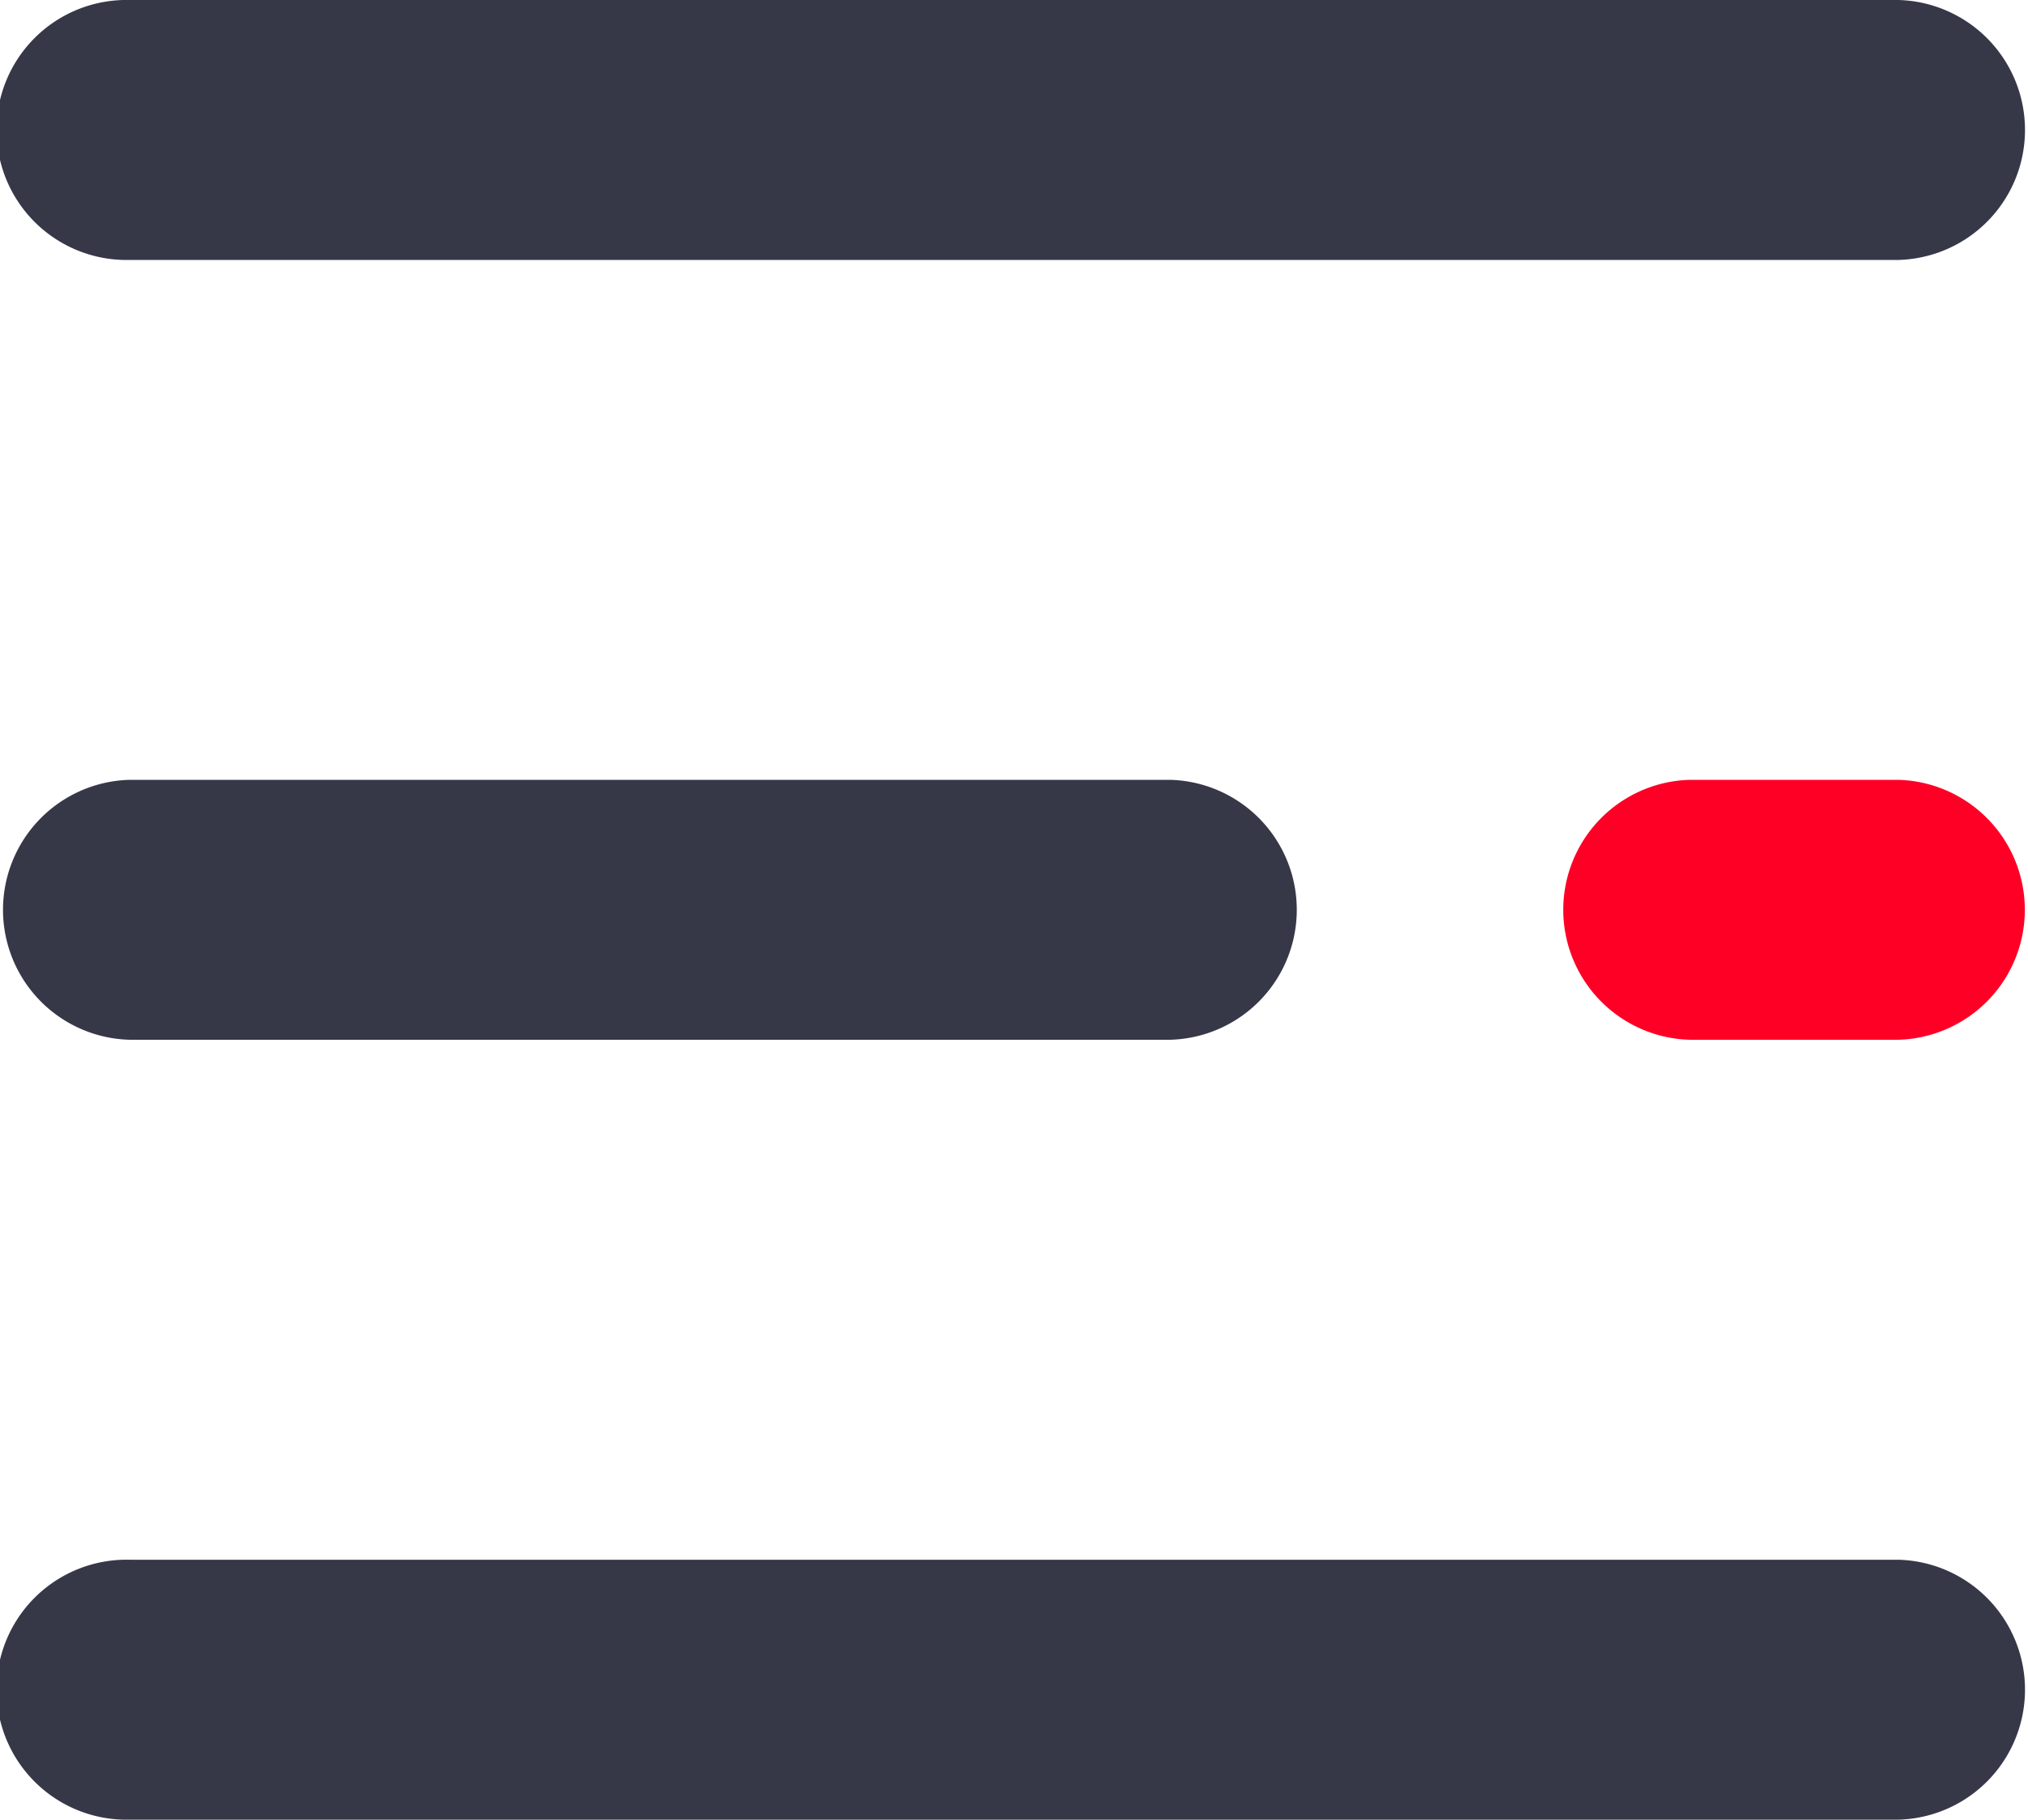
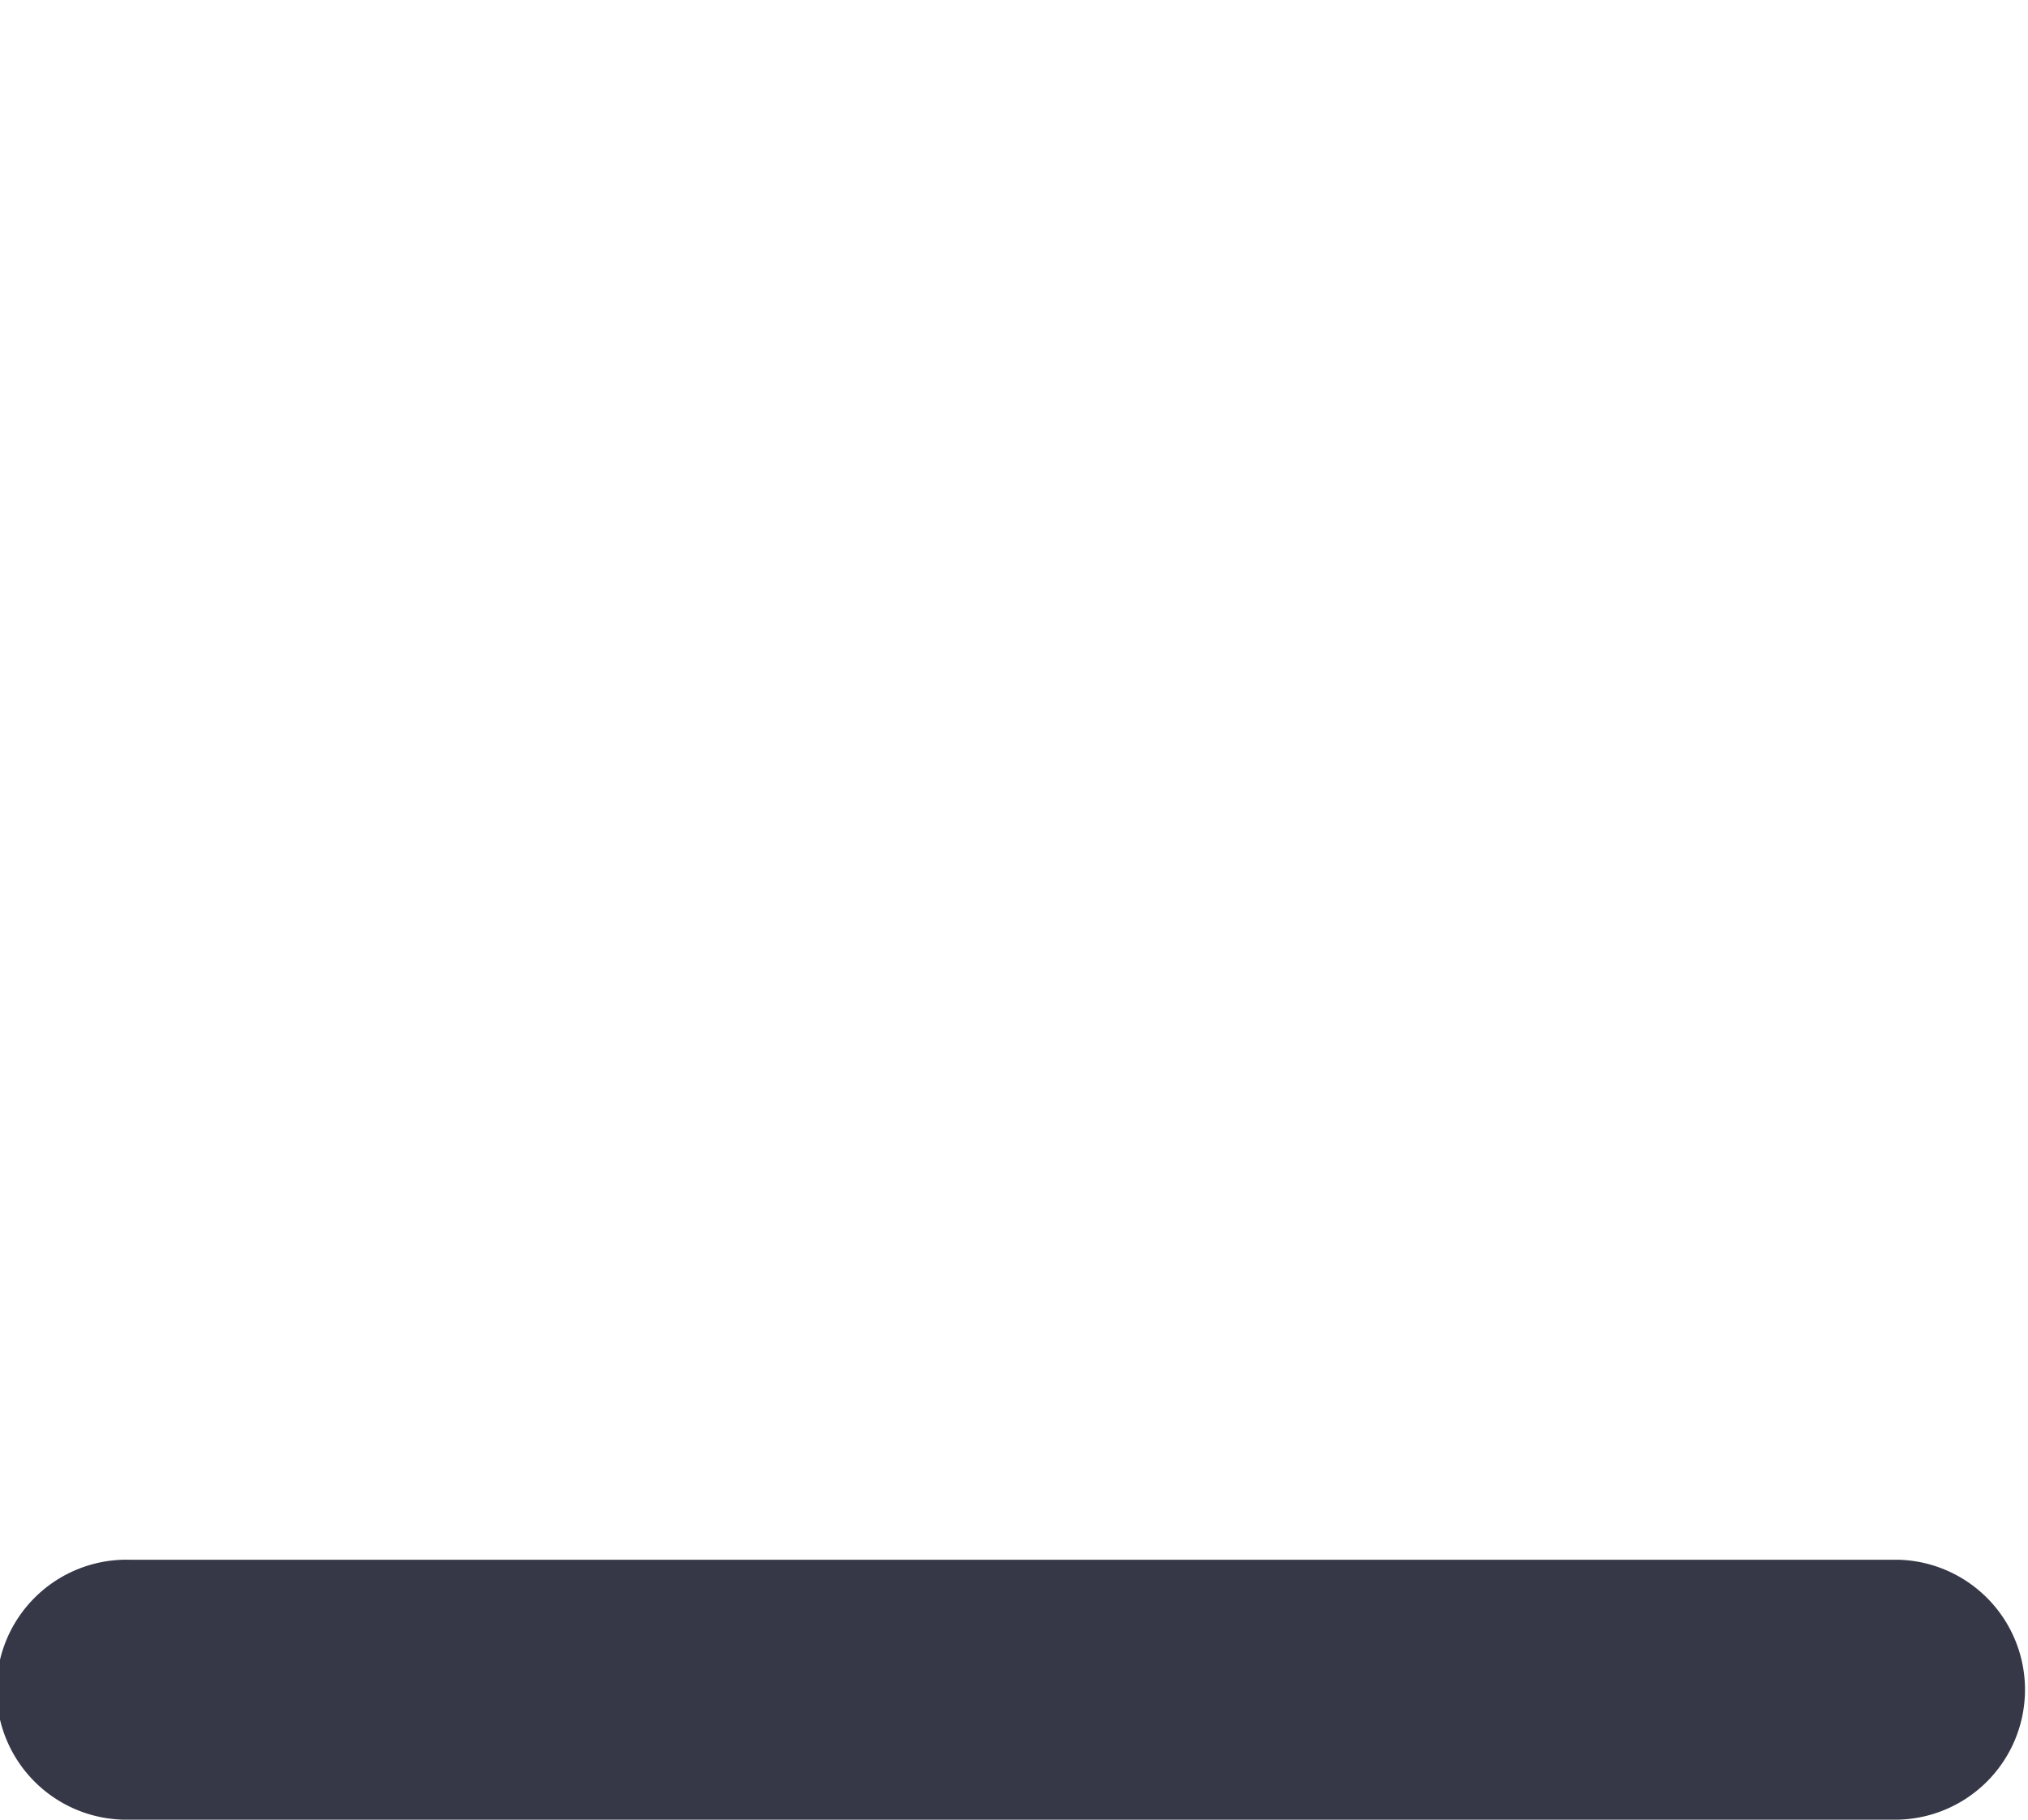
<svg xmlns="http://www.w3.org/2000/svg" width="25" height="22.436" viewBox="0 0 25 22.436">
  <g data-name="menu (1)">
    <g data-name="Group 155" fill="#363848">
-       <path data-name="Path 424" d="M23.4 3.205H1.6A1.603 1.603 0 111.6 0h21.8a1.603 1.603 0 010 3.205z" />
-       <path data-name="Path 425" d="M14.423 12.82H1.6a1.603 1.603 0 010-3.205h12.823a1.603 1.603 0 010 3.205z" />
-     </g>
-     <path data-name="Path 426" d="M23.398 12.82h-2.564a1.603 1.603 0 010-3.205h2.564a1.603 1.603 0 010 3.205z" fill="#fe0025" />
+       </g>
    <path data-name="Path 427" d="M23.4 22.436H1.6a1.603 1.603 0 110-3.205h21.8a1.603 1.603 0 010 3.205z" fill="#363848" />
  </g>
</svg>